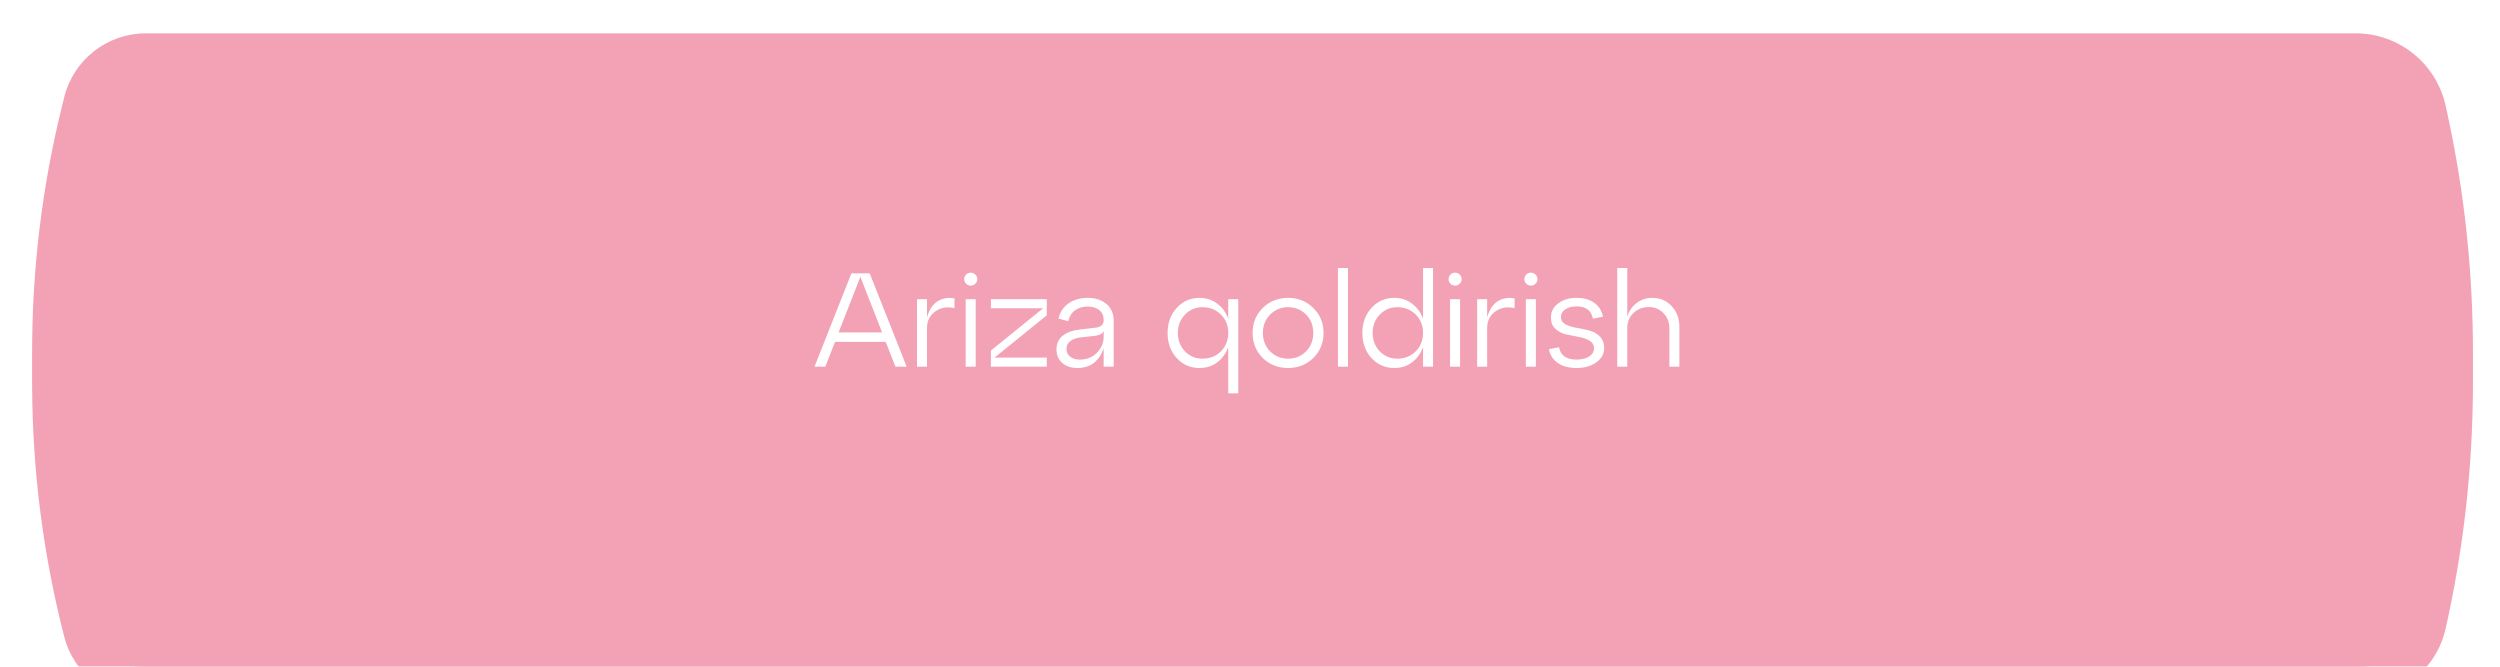
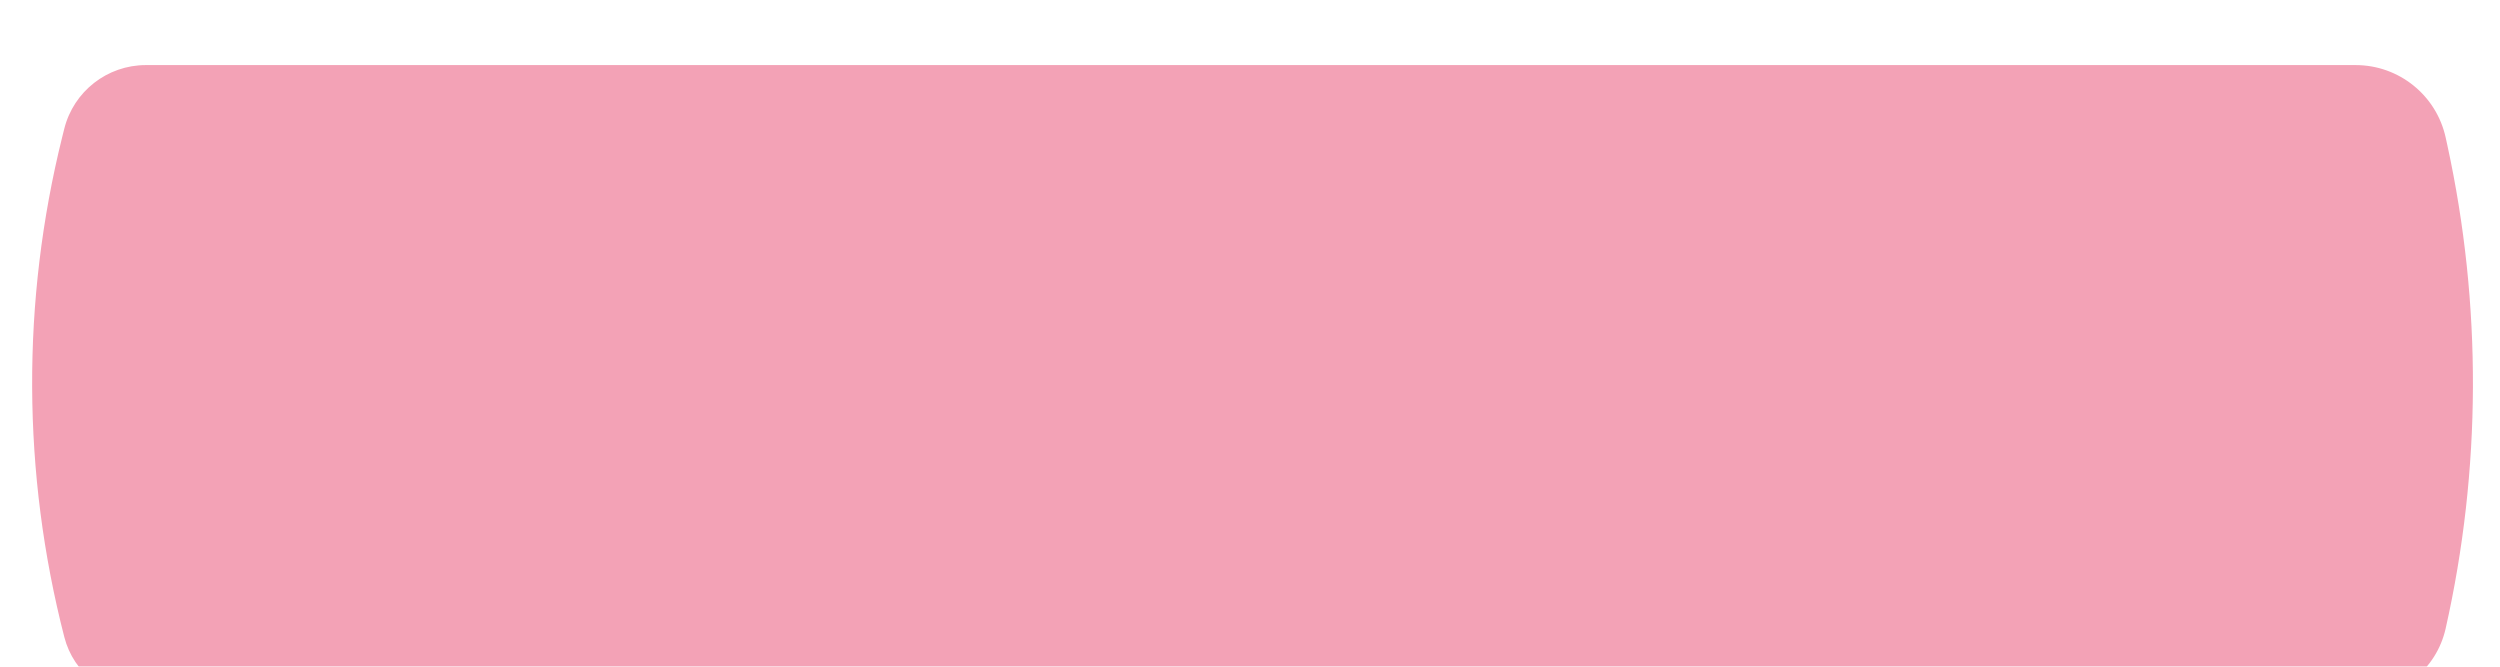
<svg xmlns="http://www.w3.org/2000/svg" width="300" height="80" viewBox="0 0 300 80" fill="none">
  <g filter="url(#filter0_i_107_878)">
    <path d="M7.708 11.469C8.827 6.969 12.868 3.81 17.506 3.81H282.67C287.876 3.81 292.378 7.438 293.485 12.525L293.684 13.437C297.844 32.553 297.773 52.349 293.475 71.435C292.372 76.331 288.024 79.81 283.005 79.81H17.205C12.736 79.81 8.834 76.785 7.721 72.457C2.653 52.769 2.569 32.128 7.476 12.399L7.708 11.469Z" fill="#F3A2B6" />
  </g>
  <g filter="url(#filter1_i_107_878)">
-     <path d="M7.708 7.659C8.827 3.159 12.868 0 17.506 0H282.67C287.876 0 292.378 3.628 293.485 8.715L293.684 9.627C297.844 28.744 297.773 48.539 293.475 67.626C292.372 72.522 288.024 76 283.005 76H17.205C12.736 76 8.834 72.975 7.721 68.648C2.653 48.959 2.569 28.319 7.476 8.59L7.708 7.659Z" fill="#F3A2B6" />
-   </g>
-   <path d="M108.796 44H107.452L106.284 41.024H100.204L99.036 44H97.74L102.172 32.8H104.364L108.796 44ZM103.244 33.216L100.636 39.888H105.852L103.244 33.216ZM111.24 35.904V38.08C111.517 37.152 111.944 36.507 112.52 36.144C113.106 35.781 113.778 35.669 114.536 35.808V36.976C113.629 36.773 112.85 36.912 112.2 37.392C111.56 37.861 111.24 38.523 111.24 39.376V44H110.04V35.904H111.24ZM115.707 33.504C115.707 33.28 115.782 33.093 115.931 32.944C116.081 32.795 116.267 32.72 116.491 32.72C116.705 32.72 116.886 32.795 117.035 32.944C117.195 33.093 117.275 33.28 117.275 33.504C117.275 33.717 117.195 33.899 117.035 34.048C116.886 34.197 116.705 34.272 116.491 34.272C116.267 34.272 116.081 34.197 115.931 34.048C115.782 33.899 115.707 33.717 115.707 33.504ZM117.083 44H115.883V35.904H117.083V44ZM118.909 35.904H125.613V37.84L119.341 42.912H125.613V44H118.909V42.064L125.181 36.992H118.909V35.904ZM130.538 35.744C131.456 35.744 132.202 35.989 132.778 36.48C133.354 36.96 133.642 37.637 133.642 38.512V44H132.442V41.792C131.898 43.371 130.842 44.16 129.274 44.16C128.538 44.16 127.936 43.957 127.466 43.552C127.008 43.147 126.778 42.608 126.778 41.936C126.778 41.211 127.04 40.651 127.562 40.256C128.096 39.861 128.784 39.621 129.626 39.536L131.434 39.328C132.106 39.264 132.442 38.955 132.442 38.4C132.442 37.899 132.266 37.504 131.914 37.216C131.562 36.928 131.098 36.784 130.522 36.784C129.946 36.784 129.45 36.928 129.034 37.216C128.618 37.504 128.336 37.947 128.186 38.544L127.018 38.224C127.21 37.424 127.621 36.811 128.25 36.384C128.89 35.957 129.653 35.744 130.538 35.744ZM129.578 43.152C130.4 43.152 131.082 42.88 131.626 42.336C132.17 41.781 132.442 41.136 132.442 40.4V39.728C132.293 40.048 131.93 40.24 131.354 40.304L129.61 40.496C129.12 40.56 128.725 40.709 128.426 40.944C128.128 41.168 127.978 41.477 127.978 41.872C127.978 42.256 128.122 42.565 128.41 42.8C128.709 43.035 129.098 43.152 129.578 43.152ZM147.39 38.256V35.904H148.59V47.2H147.39V41.648C147.113 42.416 146.67 43.029 146.062 43.488C145.454 43.936 144.75 44.16 143.95 44.16C142.852 44.16 141.934 43.76 141.198 42.96C140.473 42.16 140.11 41.157 140.11 39.952C140.11 38.757 140.473 37.76 141.198 36.96C141.934 36.149 142.852 35.744 143.95 35.744C144.75 35.744 145.454 35.973 146.062 36.432C146.67 36.88 147.113 37.488 147.39 38.256ZM144.286 43.04C145.182 43.04 145.924 42.747 146.51 42.16C147.097 41.573 147.39 40.837 147.39 39.952C147.39 39.067 147.097 38.331 146.51 37.744C145.924 37.157 145.182 36.864 144.286 36.864C143.465 36.864 142.766 37.163 142.19 37.76C141.625 38.347 141.342 39.077 141.342 39.952C141.342 40.827 141.625 41.563 142.19 42.16C142.766 42.747 143.465 43.04 144.286 43.04ZM151.529 42.96C150.719 42.149 150.313 41.147 150.313 39.952C150.313 38.757 150.719 37.76 151.529 36.96C152.351 36.149 153.364 35.744 154.569 35.744C155.775 35.744 156.783 36.149 157.593 36.96C158.415 37.76 158.825 38.757 158.825 39.952C158.825 41.147 158.415 42.149 157.593 42.96C156.783 43.76 155.775 44.16 154.569 44.16C153.364 44.16 152.351 43.76 151.529 42.96ZM152.409 37.76C151.833 38.347 151.545 39.077 151.545 39.952C151.545 40.827 151.833 41.563 152.409 42.16C152.996 42.747 153.716 43.04 154.569 43.04C155.433 43.04 156.153 42.747 156.729 42.16C157.305 41.573 157.593 40.837 157.593 39.952C157.593 39.067 157.305 38.331 156.729 37.744C156.153 37.157 155.433 36.864 154.569 36.864C153.716 36.864 152.996 37.163 152.409 37.76ZM161.755 44H160.555V32.16H161.755V44ZM170.765 38.256V32.16H171.965V44H170.765V41.648C170.488 42.416 170.045 43.029 169.437 43.488C168.829 43.936 168.125 44.16 167.325 44.16C166.227 44.16 165.309 43.76 164.573 42.96C163.848 42.16 163.485 41.157 163.485 39.952C163.485 38.757 163.848 37.76 164.573 36.96C165.309 36.149 166.227 35.744 167.325 35.744C168.125 35.744 168.829 35.973 169.437 36.432C170.045 36.88 170.488 37.488 170.765 38.256ZM167.661 43.04C168.557 43.04 169.299 42.747 169.885 42.16C170.472 41.573 170.765 40.837 170.765 39.952C170.765 39.067 170.472 38.331 169.885 37.744C169.299 37.157 168.557 36.864 167.661 36.864C166.84 36.864 166.141 37.163 165.565 37.76C165 38.347 164.717 39.077 164.717 39.952C164.717 40.827 165 41.563 165.565 42.16C166.141 42.747 166.84 43.04 167.661 43.04ZM173.832 33.504C173.832 33.28 173.907 33.093 174.056 32.944C174.206 32.795 174.392 32.72 174.616 32.72C174.83 32.72 175.011 32.795 175.16 32.944C175.32 33.093 175.4 33.28 175.4 33.504C175.4 33.717 175.32 33.899 175.16 34.048C175.011 34.197 174.83 34.272 174.616 34.272C174.392 34.272 174.206 34.197 174.056 34.048C173.907 33.899 173.832 33.717 173.832 33.504ZM175.208 44H174.008V35.904H175.208V44ZM178.458 35.904V38.08C178.736 37.152 179.162 36.507 179.738 36.144C180.325 35.781 180.997 35.669 181.754 35.808V36.976C180.848 36.773 180.069 36.912 179.418 37.392C178.778 37.861 178.458 38.523 178.458 39.376V44H177.258V35.904H178.458ZM182.926 33.504C182.926 33.28 183.001 33.093 183.15 32.944C183.299 32.795 183.486 32.72 183.71 32.72C183.923 32.72 184.105 32.795 184.254 32.944C184.414 33.093 184.494 33.28 184.494 33.504C184.494 33.717 184.414 33.899 184.254 34.048C184.105 34.197 183.923 34.272 183.71 34.272C183.486 34.272 183.299 34.197 183.15 34.048C183.001 33.899 182.926 33.717 182.926 33.504ZM184.302 44H183.102V35.904H184.302V44ZM185.872 41.904L187.088 41.664C187.259 42.656 187.957 43.152 189.184 43.152C189.803 43.152 190.304 43.029 190.688 42.784C191.083 42.528 191.28 42.203 191.28 41.808C191.28 41.403 191.099 41.093 190.736 40.88C190.384 40.667 189.957 40.517 189.456 40.432C188.955 40.336 188.448 40.235 187.936 40.128C187.435 40.011 187.003 39.787 186.64 39.456C186.288 39.125 186.112 38.672 186.112 38.096C186.112 37.413 186.4 36.853 186.976 36.416C187.552 35.968 188.288 35.744 189.184 35.744C190.059 35.744 190.773 35.947 191.328 36.352C191.883 36.757 192.224 37.307 192.352 38L191.152 38.24C190.971 37.259 190.315 36.768 189.184 36.768C188.64 36.768 188.192 36.885 187.84 37.12C187.488 37.355 187.312 37.664 187.312 38.048C187.312 38.421 187.488 38.709 187.84 38.912C188.203 39.104 188.635 39.243 189.136 39.328C189.648 39.413 190.155 39.52 190.656 39.648C191.168 39.765 191.6 40 191.952 40.352C192.315 40.704 192.496 41.179 192.496 41.776C192.496 42.469 192.181 43.04 191.552 43.488C190.923 43.936 190.133 44.16 189.184 44.16C188.267 44.16 187.515 43.957 186.928 43.552C186.352 43.147 186 42.597 185.872 41.904ZM198.263 35.744C199.212 35.744 199.991 36.075 200.599 36.736C201.218 37.397 201.527 38.229 201.527 39.232V44H200.327V39.376C200.327 38.661 200.092 38.064 199.623 37.584C199.154 37.093 198.572 36.848 197.879 36.848C197.122 36.848 196.498 37.088 196.007 37.568C195.516 38.048 195.271 38.651 195.271 39.376V44H194.071V32.16H195.271V37.984C195.495 37.301 195.874 36.757 196.407 36.352C196.94 35.947 197.559 35.744 198.263 35.744Z" fill="white" />
+     </g>
  <defs>
    <filter id="filter0_i_107_878" x="3.857" y="3.81" width="292.895" height="80" filterUnits="userSpaceOnUse" color-interpolation-filters="sRGB">
      <feFlood flood-opacity="0" result="BackgroundImageFix" />
      <feBlend mode="normal" in="SourceGraphic" in2="BackgroundImageFix" result="shape" />
      <feColorMatrix in="SourceAlpha" type="matrix" values="0 0 0 0 0 0 0 0 0 0 0 0 0 0 0 0 0 0 127 0" result="hardAlpha" />
      <feOffset dy="4" />
      <feGaussianBlur stdDeviation="4" />
      <feComposite in2="hardAlpha" operator="arithmetic" k2="-1" k3="1" />
      <feColorMatrix type="matrix" values="0 0 0 0 1 0 0 0 0 1 0 0 0 0 1 0 0 0 1 0" />
      <feBlend mode="normal" in2="shape" result="effect1_innerShadow_107_878" />
    </filter>
    <filter id="filter1_i_107_878" x="3.857" y="0" width="292.895" height="80" filterUnits="userSpaceOnUse" color-interpolation-filters="sRGB">
      <feFlood flood-opacity="0" result="BackgroundImageFix" />
      <feBlend mode="normal" in="SourceGraphic" in2="BackgroundImageFix" result="shape" />
      <feColorMatrix in="SourceAlpha" type="matrix" values="0 0 0 0 0 0 0 0 0 0 0 0 0 0 0 0 0 0 127 0" result="hardAlpha" />
      <feOffset dy="4" />
      <feGaussianBlur stdDeviation="4" />
      <feComposite in2="hardAlpha" operator="arithmetic" k2="-1" k3="1" />
      <feColorMatrix type="matrix" values="0 0 0 0 1 0 0 0 0 1 0 0 0 0 1 0 0 0 1 0" />
      <feBlend mode="normal" in2="shape" result="effect1_innerShadow_107_878" />
    </filter>
  </defs>
</svg>